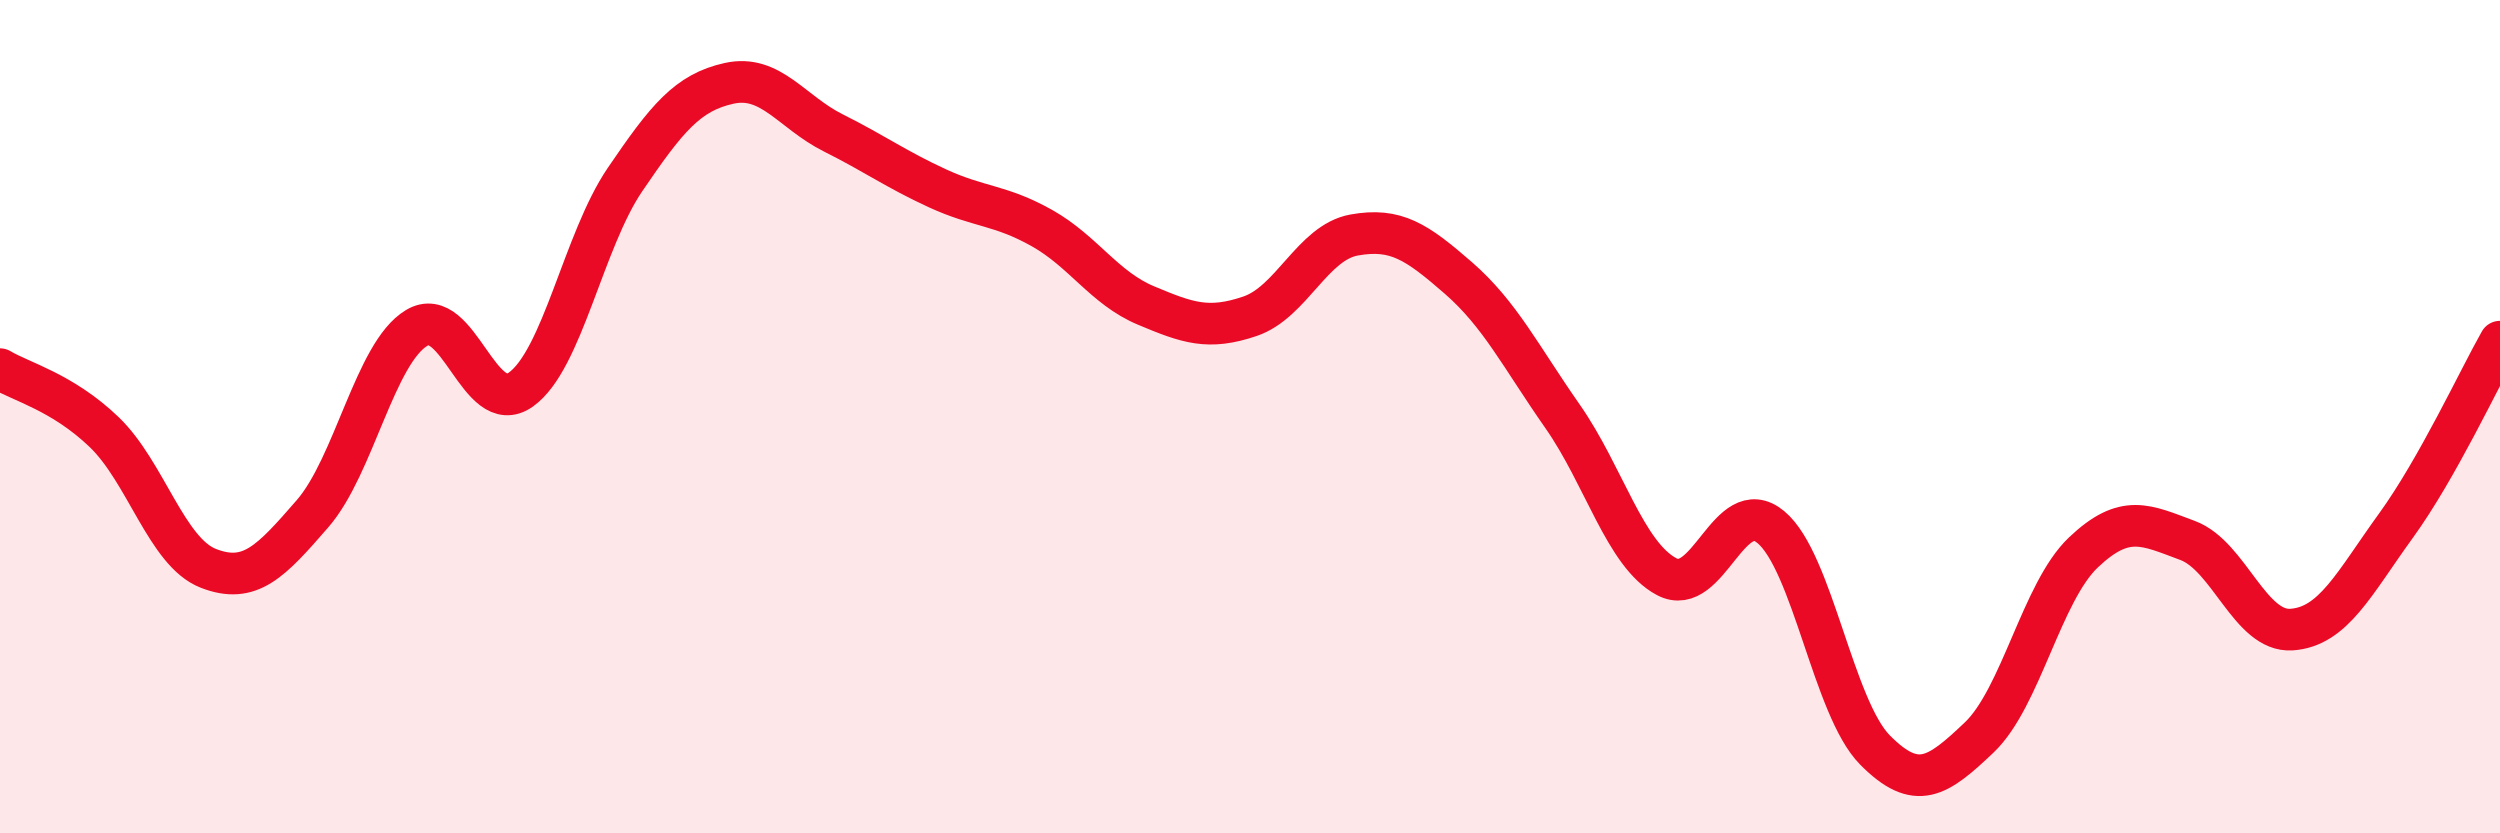
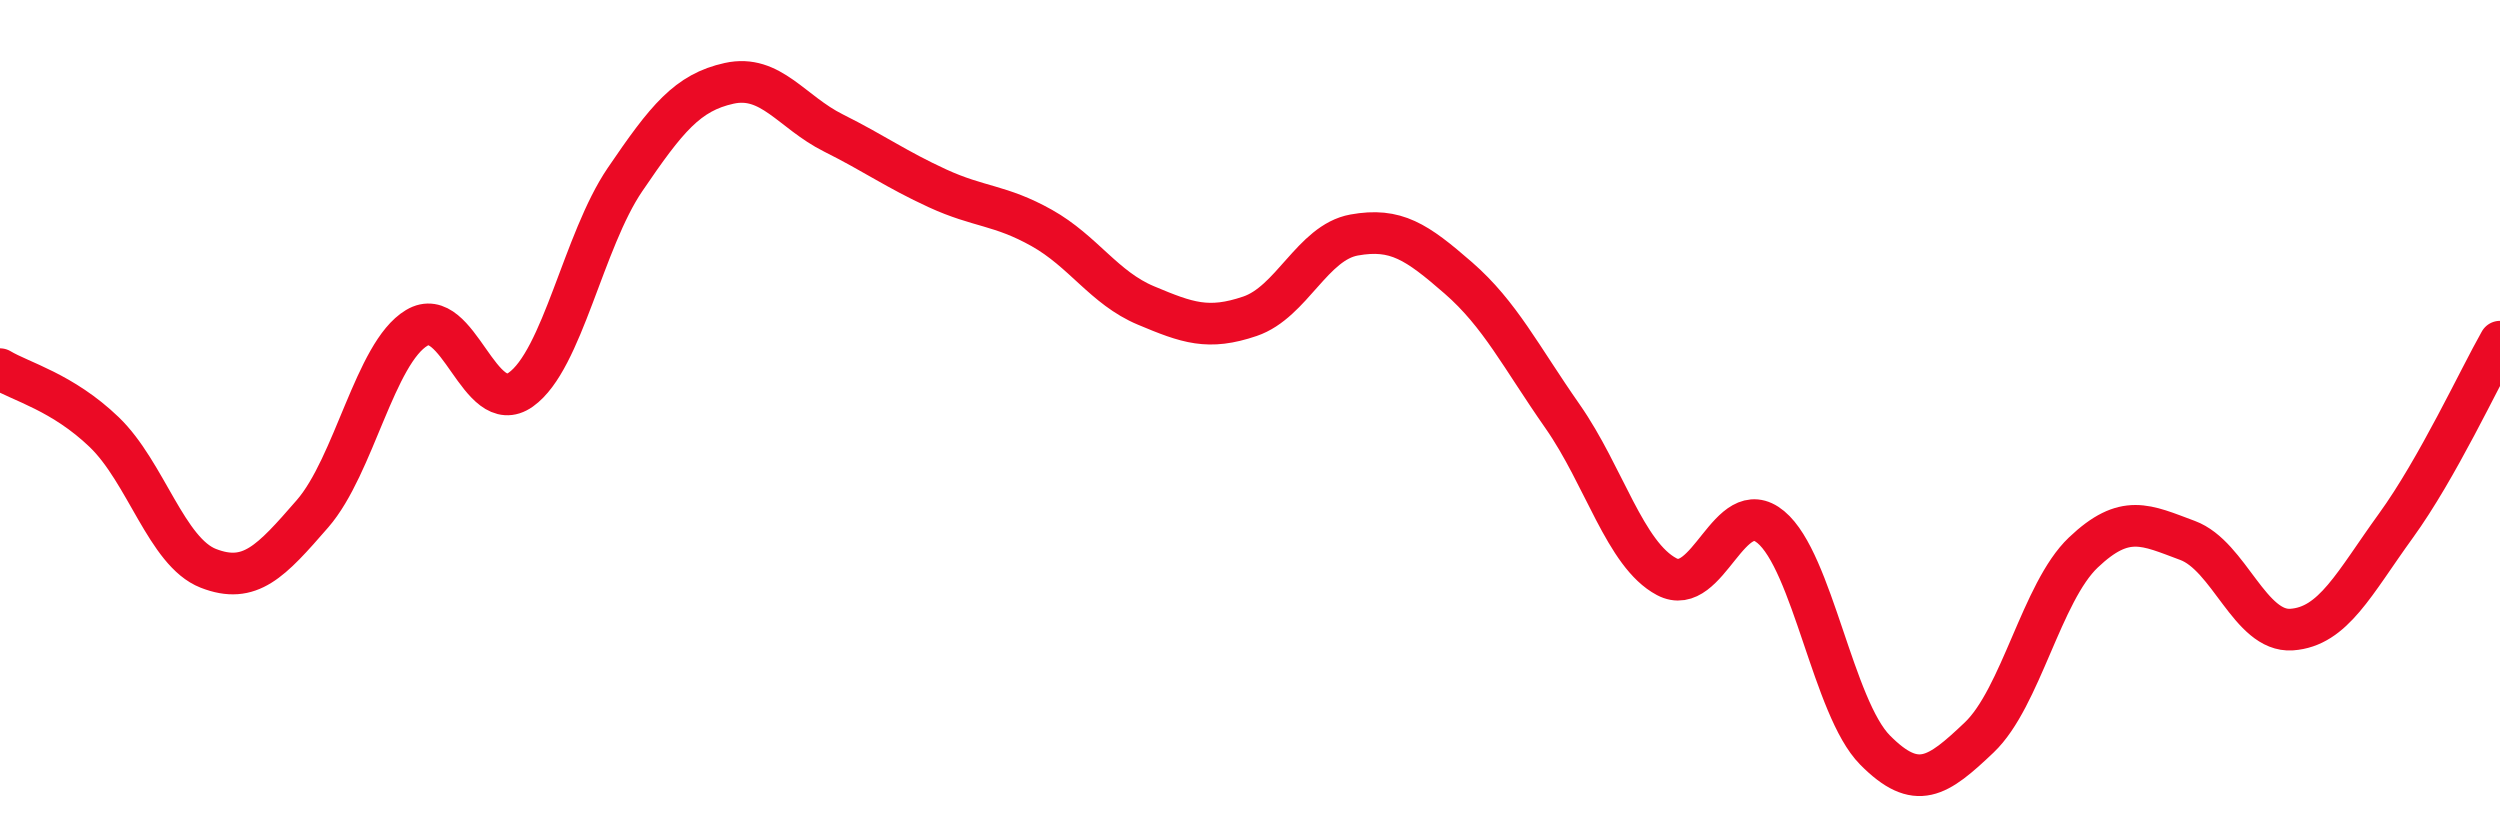
<svg xmlns="http://www.w3.org/2000/svg" width="60" height="20" viewBox="0 0 60 20">
-   <path d="M 0,8.86 C 0.5,9.16 1.5,9.41 2.5,10.37 C 3.5,11.33 4,13.25 5,13.64 C 6,14.03 6.5,13.48 7.5,12.33 C 8.5,11.18 9,8.47 10,7.87 C 11,7.27 11.5,10.06 12.5,9.35 C 13.5,8.64 14,5.78 15,4.31 C 16,2.84 16.5,2.22 17.5,2 C 18.5,1.78 19,2.69 20,3.19 C 21,3.69 21.5,4.06 22.5,4.52 C 23.5,4.98 24,4.91 25,5.47 C 26,6.03 26.5,6.91 27.5,7.33 C 28.5,7.75 29,7.93 30,7.59 C 31,7.25 31.5,5.82 32.5,5.64 C 33.5,5.46 34,5.8 35,6.67 C 36,7.54 36.5,8.56 37.5,9.99 C 38.5,11.42 39,13.31 40,13.84 C 41,14.37 41.5,11.82 42.5,12.65 C 43.5,13.48 44,16.99 45,18 C 46,19.01 46.5,18.65 47.5,17.7 C 48.5,16.75 49,14.21 50,13.26 C 51,12.31 51.5,12.6 52.5,12.97 C 53.5,13.34 54,15.18 55,15.11 C 56,15.04 56.5,14 57.5,12.62 C 58.5,11.24 59.5,9.08 60,8.2L60 20L0 20Z" fill="#EB0A25" opacity="0.1" stroke-linecap="round" stroke-linejoin="round" />
  <path d="M 0,8.86 C 0.5,9.16 1.5,9.41 2.5,10.37 C 3.5,11.33 4,13.25 5,13.64 C 6,14.03 6.5,13.48 7.5,12.33 C 8.5,11.18 9,8.47 10,7.87 C 11,7.27 11.5,10.06 12.5,9.35 C 13.5,8.64 14,5.78 15,4.31 C 16,2.84 16.5,2.22 17.5,2 C 18.5,1.78 19,2.69 20,3.19 C 21,3.69 21.5,4.06 22.5,4.52 C 23.5,4.98 24,4.91 25,5.47 C 26,6.03 26.5,6.91 27.5,7.33 C 28.5,7.75 29,7.93 30,7.59 C 31,7.25 31.5,5.82 32.5,5.64 C 33.5,5.46 34,5.8 35,6.67 C 36,7.54 36.5,8.56 37.5,9.99 C 38.5,11.42 39,13.31 40,13.84 C 41,14.37 41.5,11.82 42.5,12.65 C 43.5,13.48 44,16.99 45,18 C 46,19.01 46.5,18.65 47.5,17.7 C 48.5,16.75 49,14.21 50,13.26 C 51,12.31 51.5,12.6 52.5,12.97 C 53.5,13.34 54,15.18 55,15.11 C 56,15.04 56.5,14 57.5,12.62 C 58.5,11.24 59.5,9.08 60,8.2" stroke="#EB0A25" stroke-width="1" fill="none" stroke-linecap="round" stroke-linejoin="round" />
</svg>